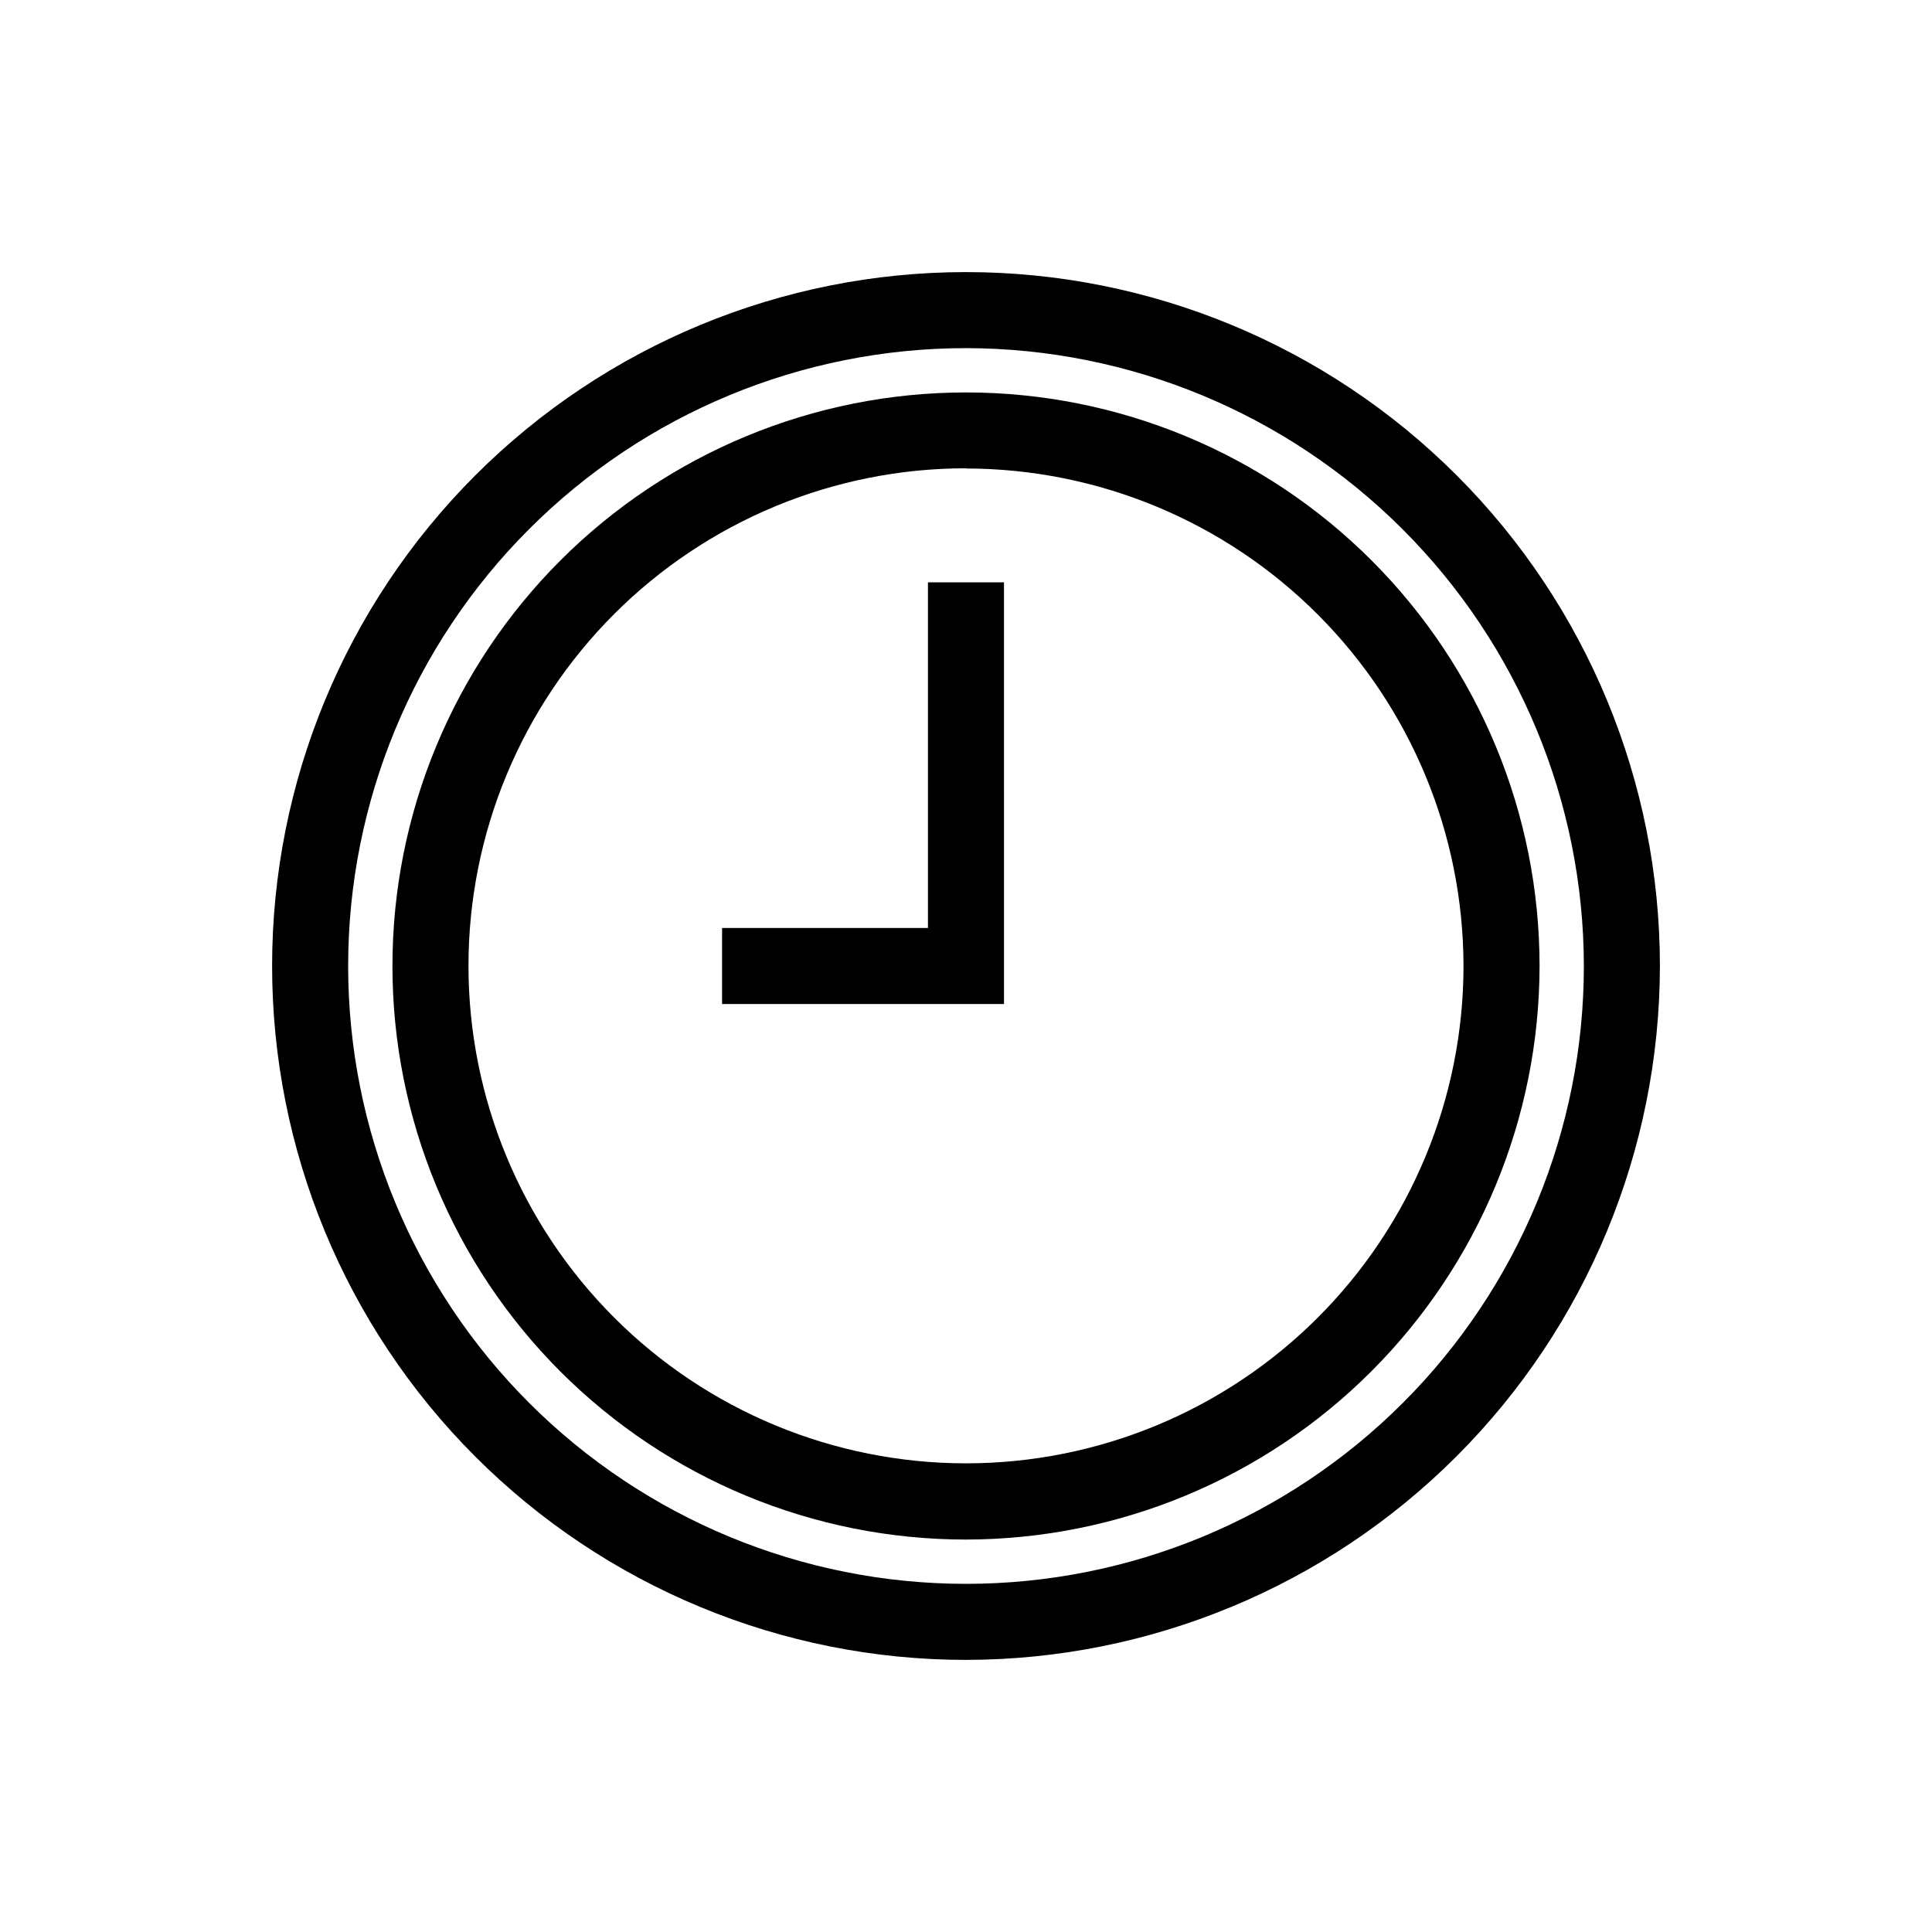
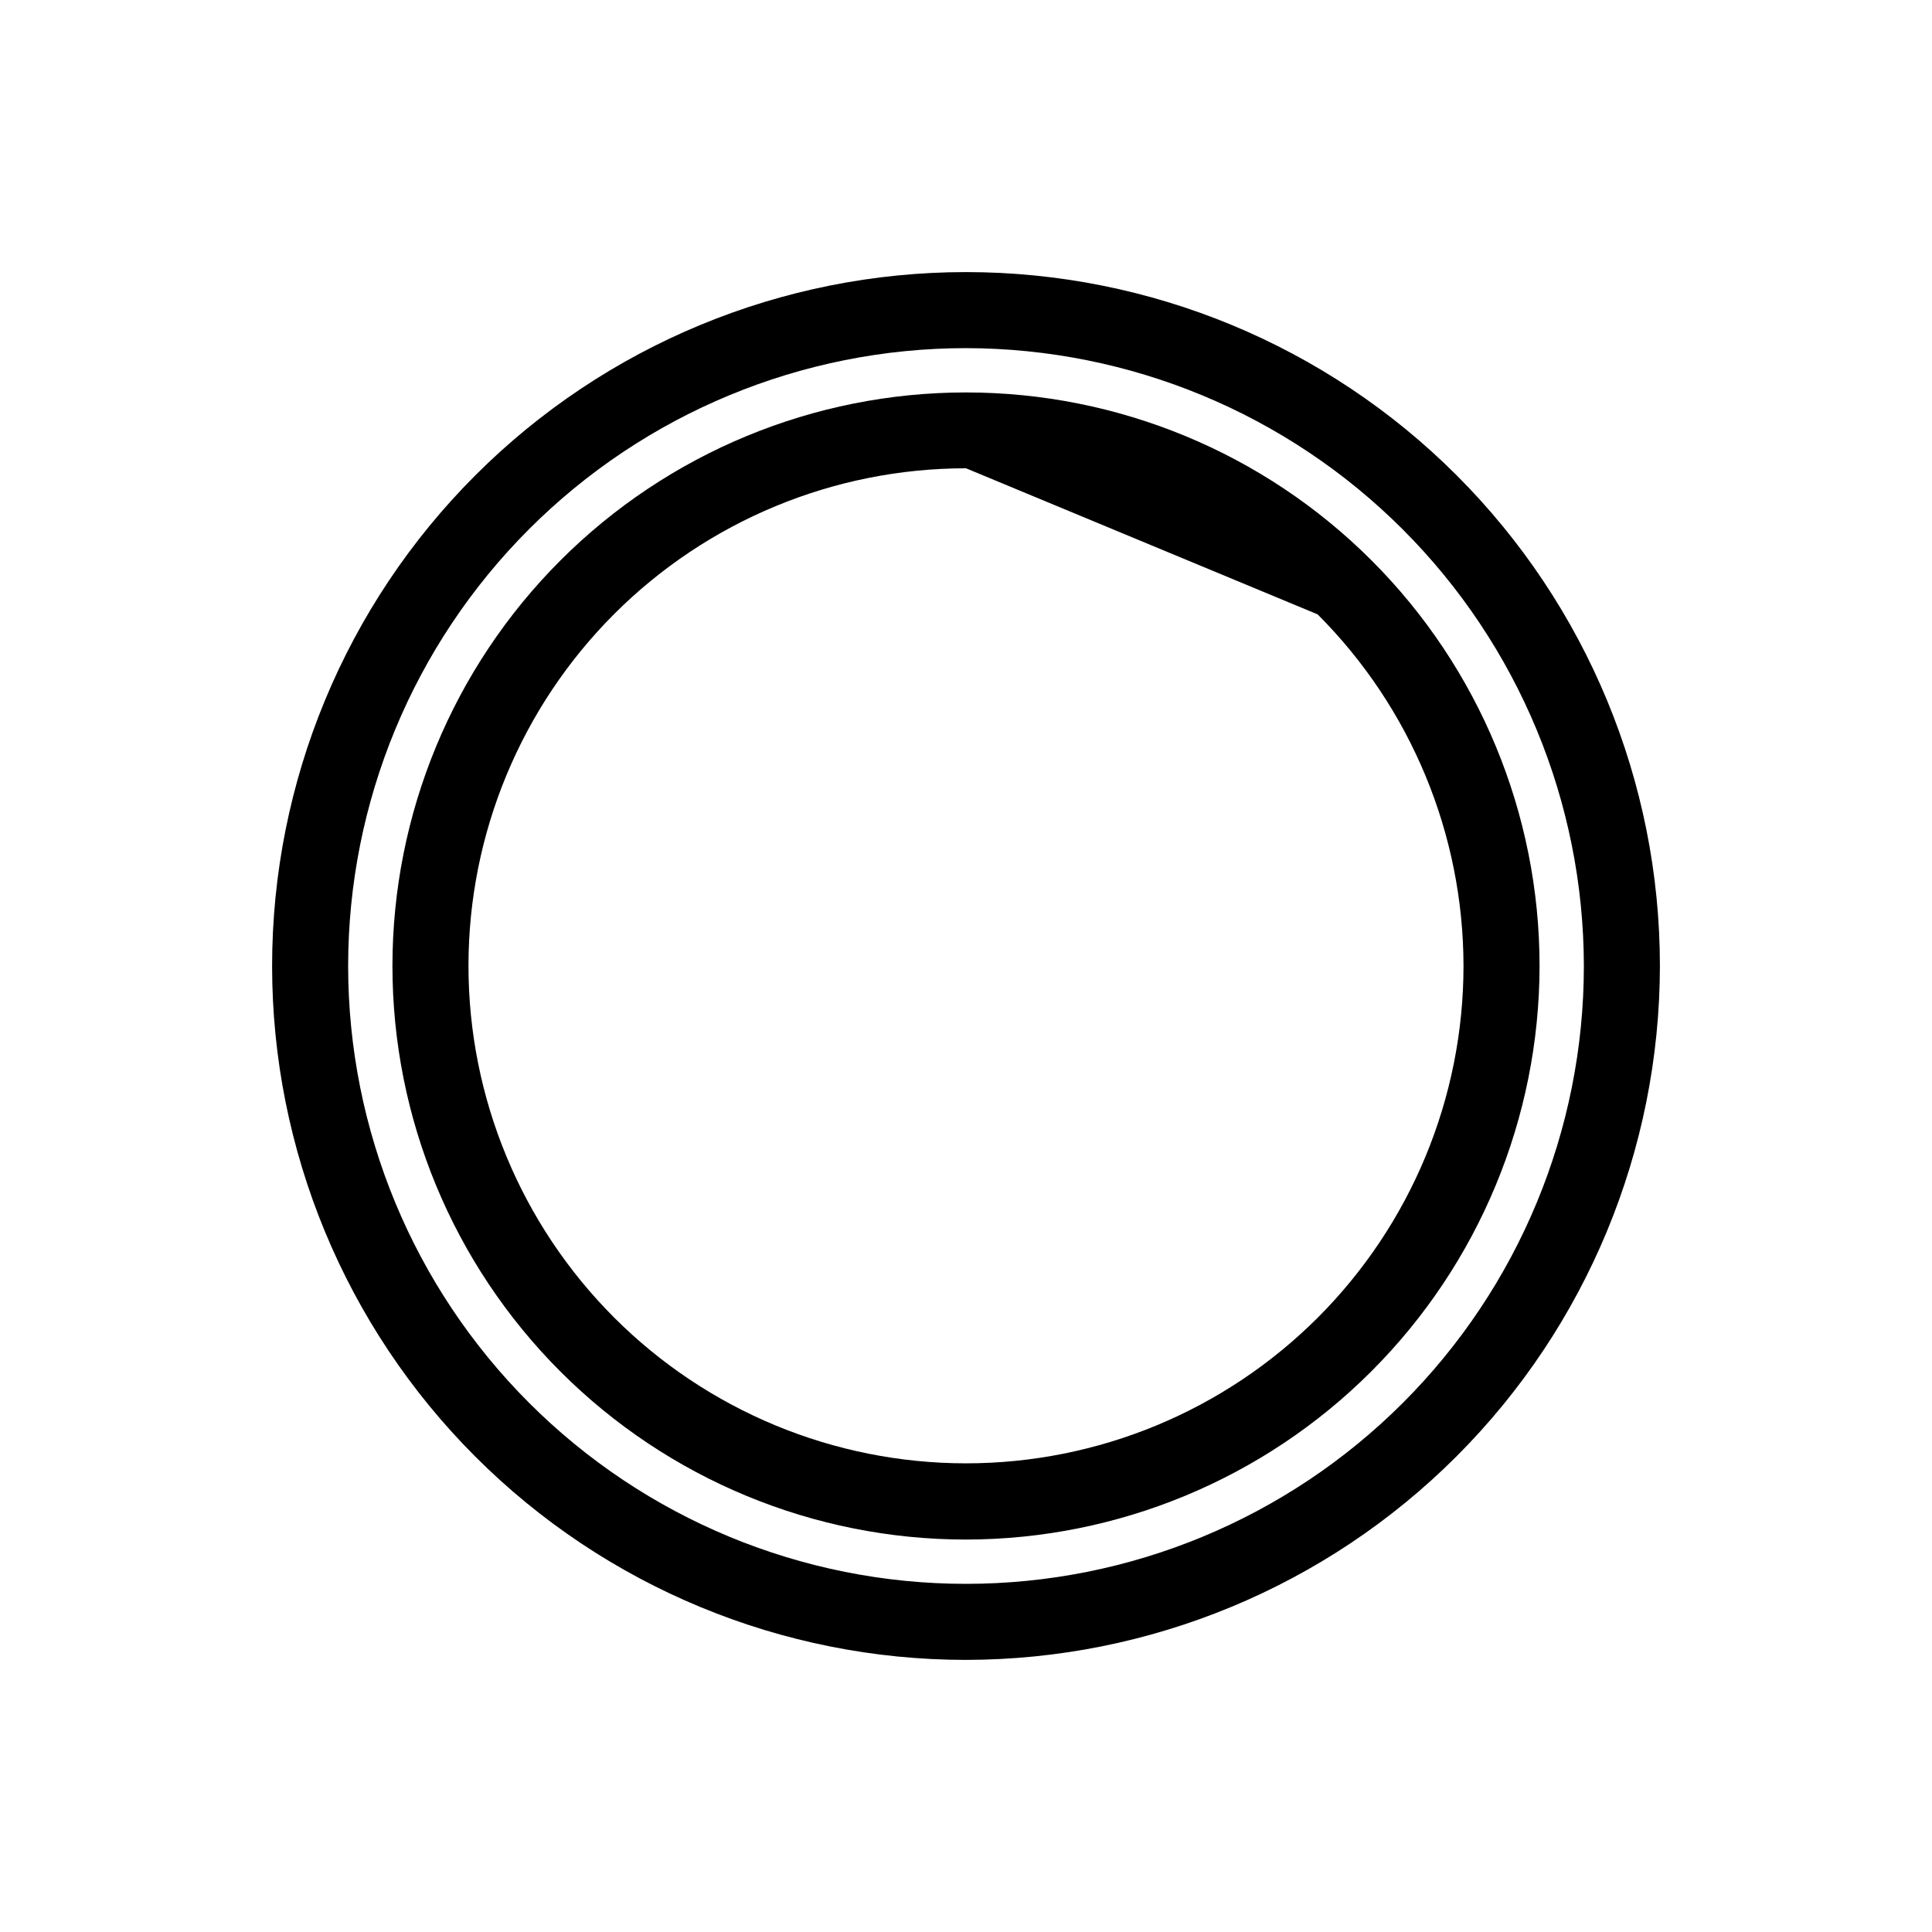
<svg xmlns="http://www.w3.org/2000/svg" fill="#000000" width="800px" height="800px" version="1.1" viewBox="144 144 512 512">
  <g>
    <path d="m400 583.89c-48.773 0-95.547-19.375-130.03-53.863-34.488-34.484-53.859-81.258-53.859-130.03 0-48.773 19.371-95.547 53.859-130.03 34.484-34.488 81.258-53.859 130.03-53.859 48.77 0 95.543 19.371 130.03 53.859 34.488 34.484 53.863 81.258 53.863 130.03-0.055 48.754-19.445 95.496-53.922 129.97-34.473 34.477-81.215 53.867-129.97 53.922zm0-347.63c-43.426 0-85.074 17.25-115.78 47.957s-47.957 72.355-47.957 115.78 17.25 85.07 47.957 115.78c30.707 30.707 72.355 47.961 115.78 47.961s85.07-17.254 115.78-47.961c30.707-30.707 47.961-72.352 47.961-115.78-0.055-43.41-17.324-85.027-48.02-115.72-30.695-30.695-72.312-47.965-115.72-48.016z" />
-     <path d="m400 552c-40.312 0-78.977-16.012-107.48-44.52-28.508-28.504-44.52-67.164-44.52-107.48s16.012-78.977 44.52-107.48c28.504-28.508 67.168-44.52 107.48-44.52s78.973 16.012 107.48 44.52c28.508 28.504 44.52 67.168 44.52 107.48-0.051 40.293-16.082 78.926-44.578 107.42-28.492 28.496-67.125 44.527-107.42 44.578zm0-283.9v0.004c-34.965 0-68.5 13.887-93.227 38.609-24.723 24.723-38.617 58.254-38.621 93.219-0.004 34.965 13.879 68.5 38.598 93.23 24.719 24.73 58.25 38.625 93.215 38.637 34.965 0.008 68.5-13.871 93.234-38.59 24.73-24.715 38.633-58.242 38.645-93.207-0.039-34.957-13.941-68.469-38.66-93.188s-58.23-38.621-93.184-38.66z" />
-     <path d="m410.07 410.07h-74.715v-20.152h54.562v-91.594h20.152z" />
+     <path d="m400 552c-40.312 0-78.977-16.012-107.48-44.52-28.508-28.504-44.52-67.164-44.52-107.48s16.012-78.977 44.52-107.48c28.504-28.508 67.168-44.52 107.48-44.52s78.973 16.012 107.48 44.52c28.508 28.504 44.52 67.168 44.52 107.48-0.051 40.293-16.082 78.926-44.578 107.42-28.492 28.496-67.125 44.527-107.42 44.578zm0-283.9v0.004c-34.965 0-68.5 13.887-93.227 38.609-24.723 24.723-38.617 58.254-38.621 93.219-0.004 34.965 13.879 68.5 38.598 93.23 24.719 24.73 58.25 38.625 93.215 38.637 34.965 0.008 68.5-13.871 93.234-38.59 24.73-24.715 38.633-58.242 38.645-93.207-0.039-34.957-13.941-68.469-38.66-93.188z" />
  </g>
</svg>